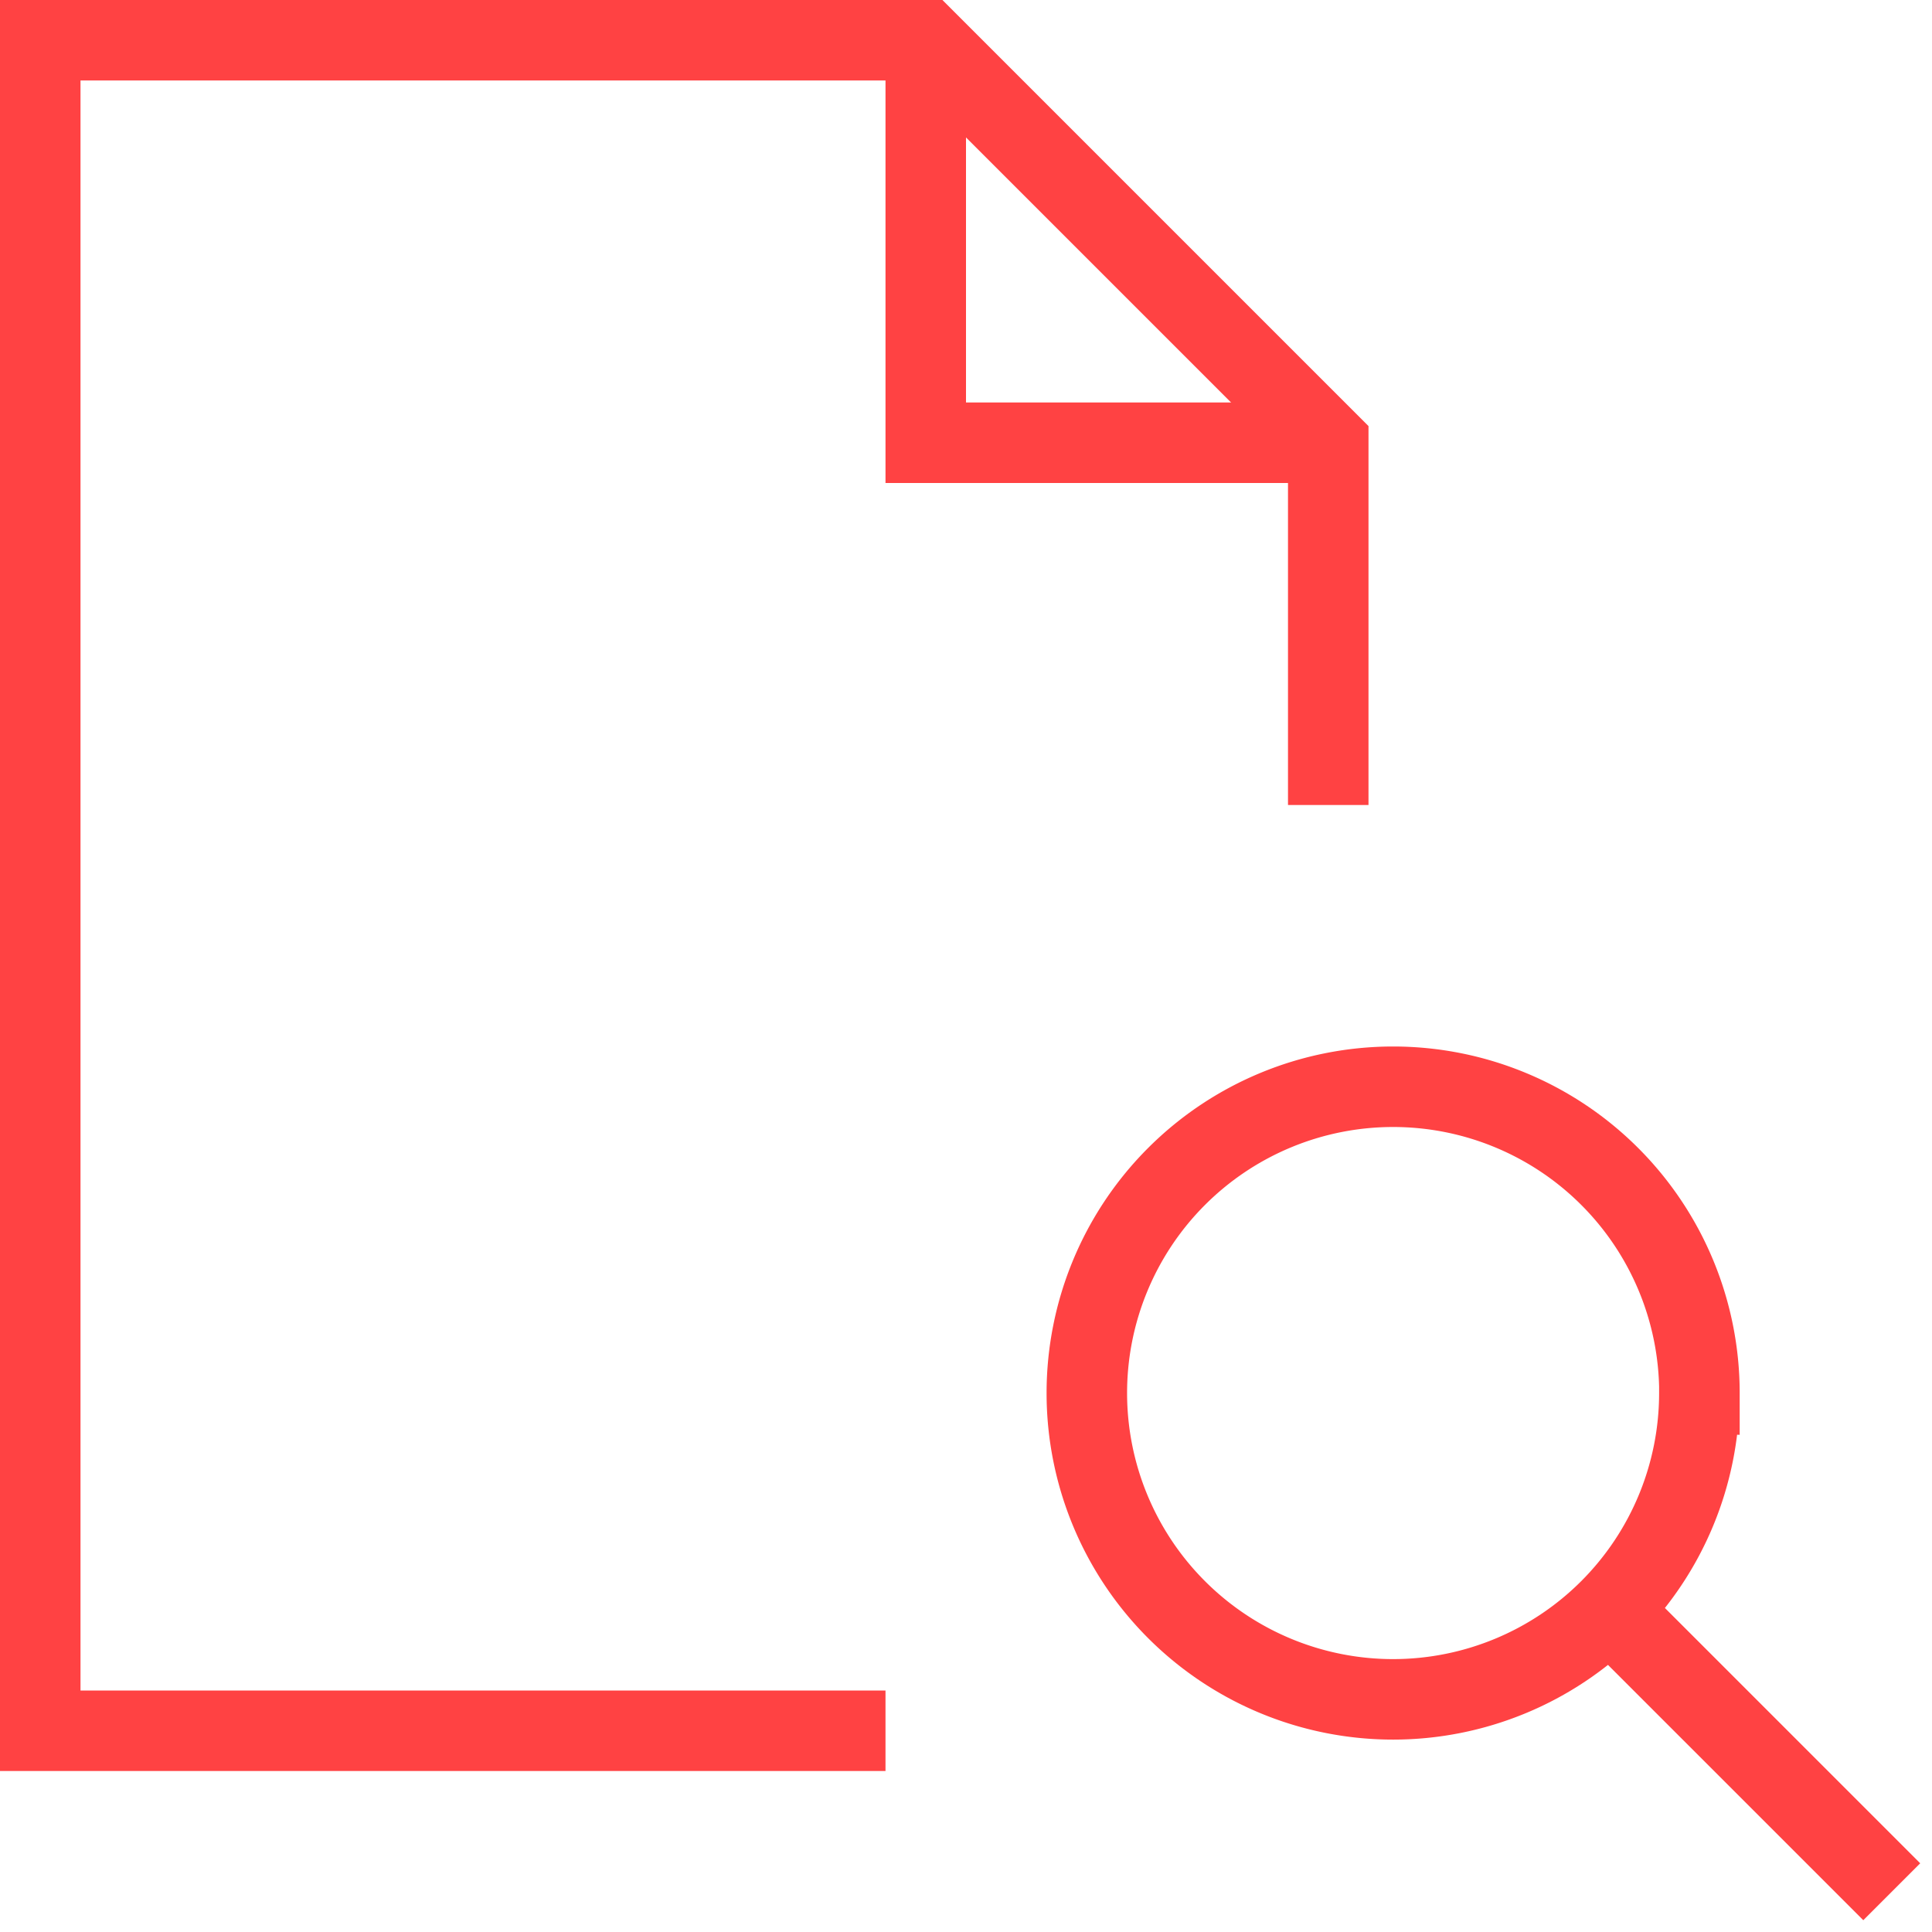
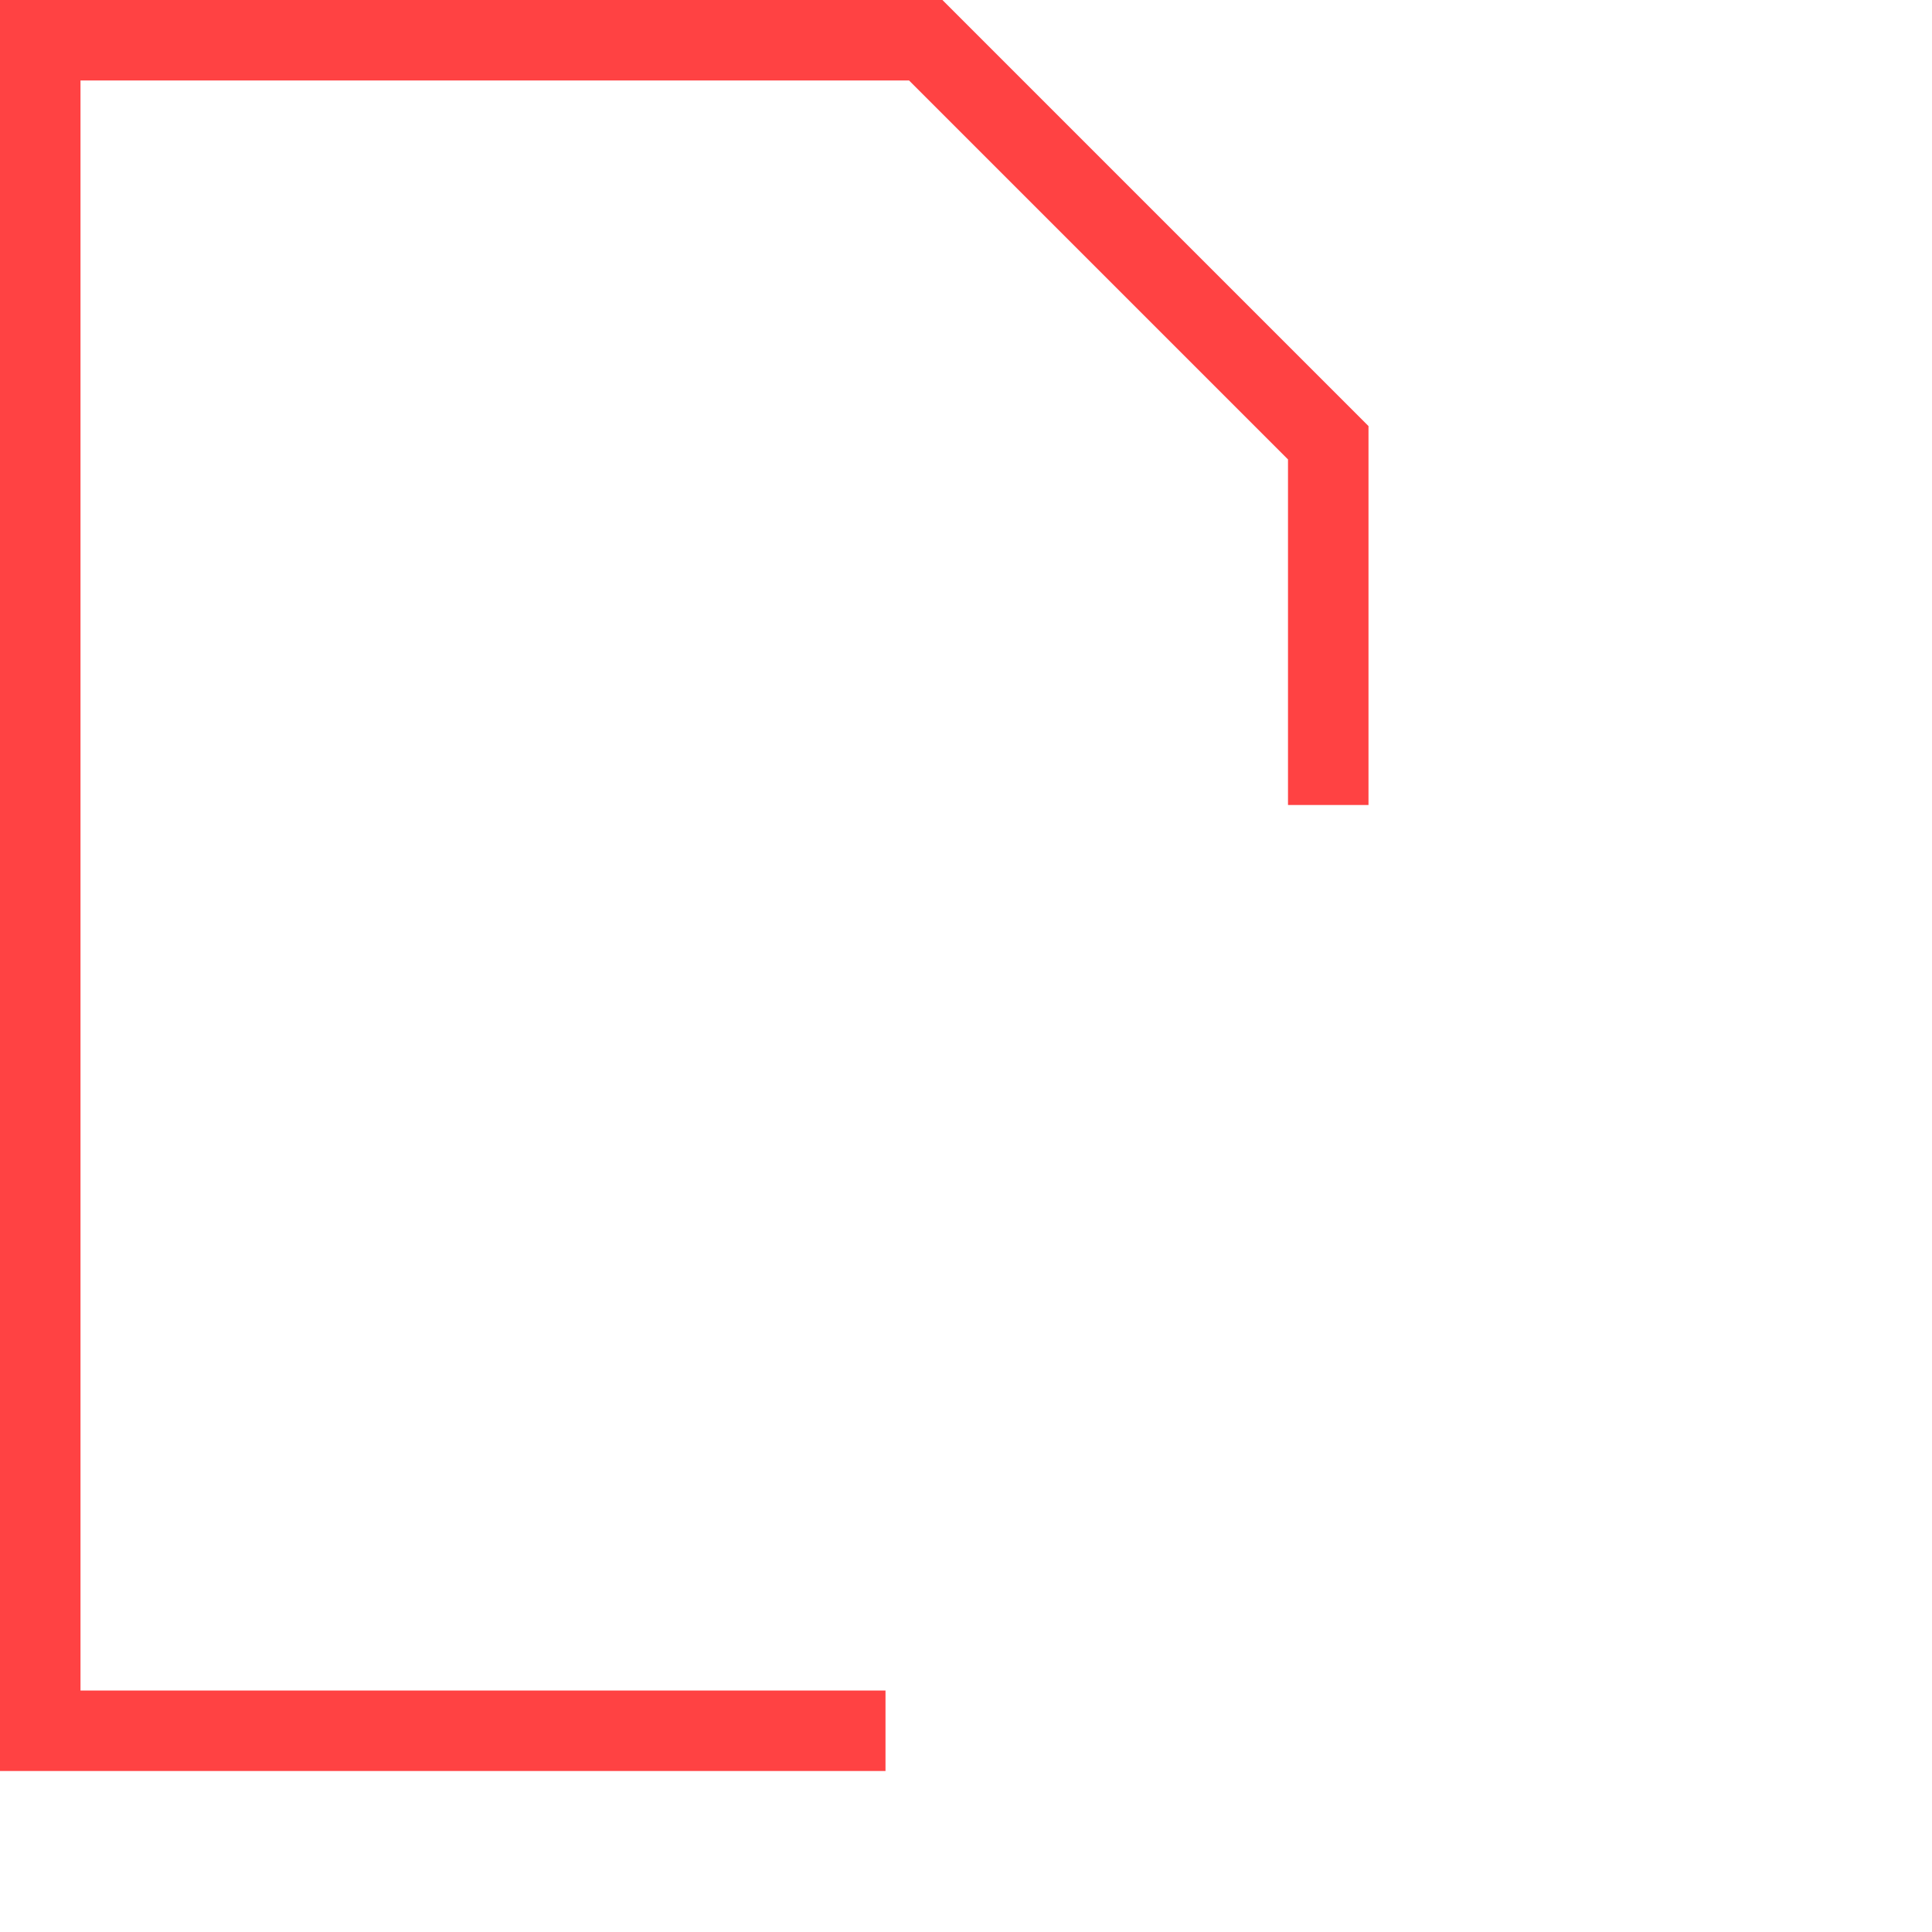
<svg xmlns="http://www.w3.org/2000/svg" viewBox="0 0 48 48" style="stroke: #FF4243;">
  <g stroke-width="2" fill="none" fill-rule="evenodd">
    <path d="M22 43H1V1h22l10 10v9" />
-     <path d="M23 1v10h10m9.22 23.61a7.61 7.61 0 0 1-7.608 7.61 7.61 7.61 0 0 1 0-15.22 7.61 7.61 0 0 1 7.61 7.61zM40 40l7 7" />
  </g>
</svg>